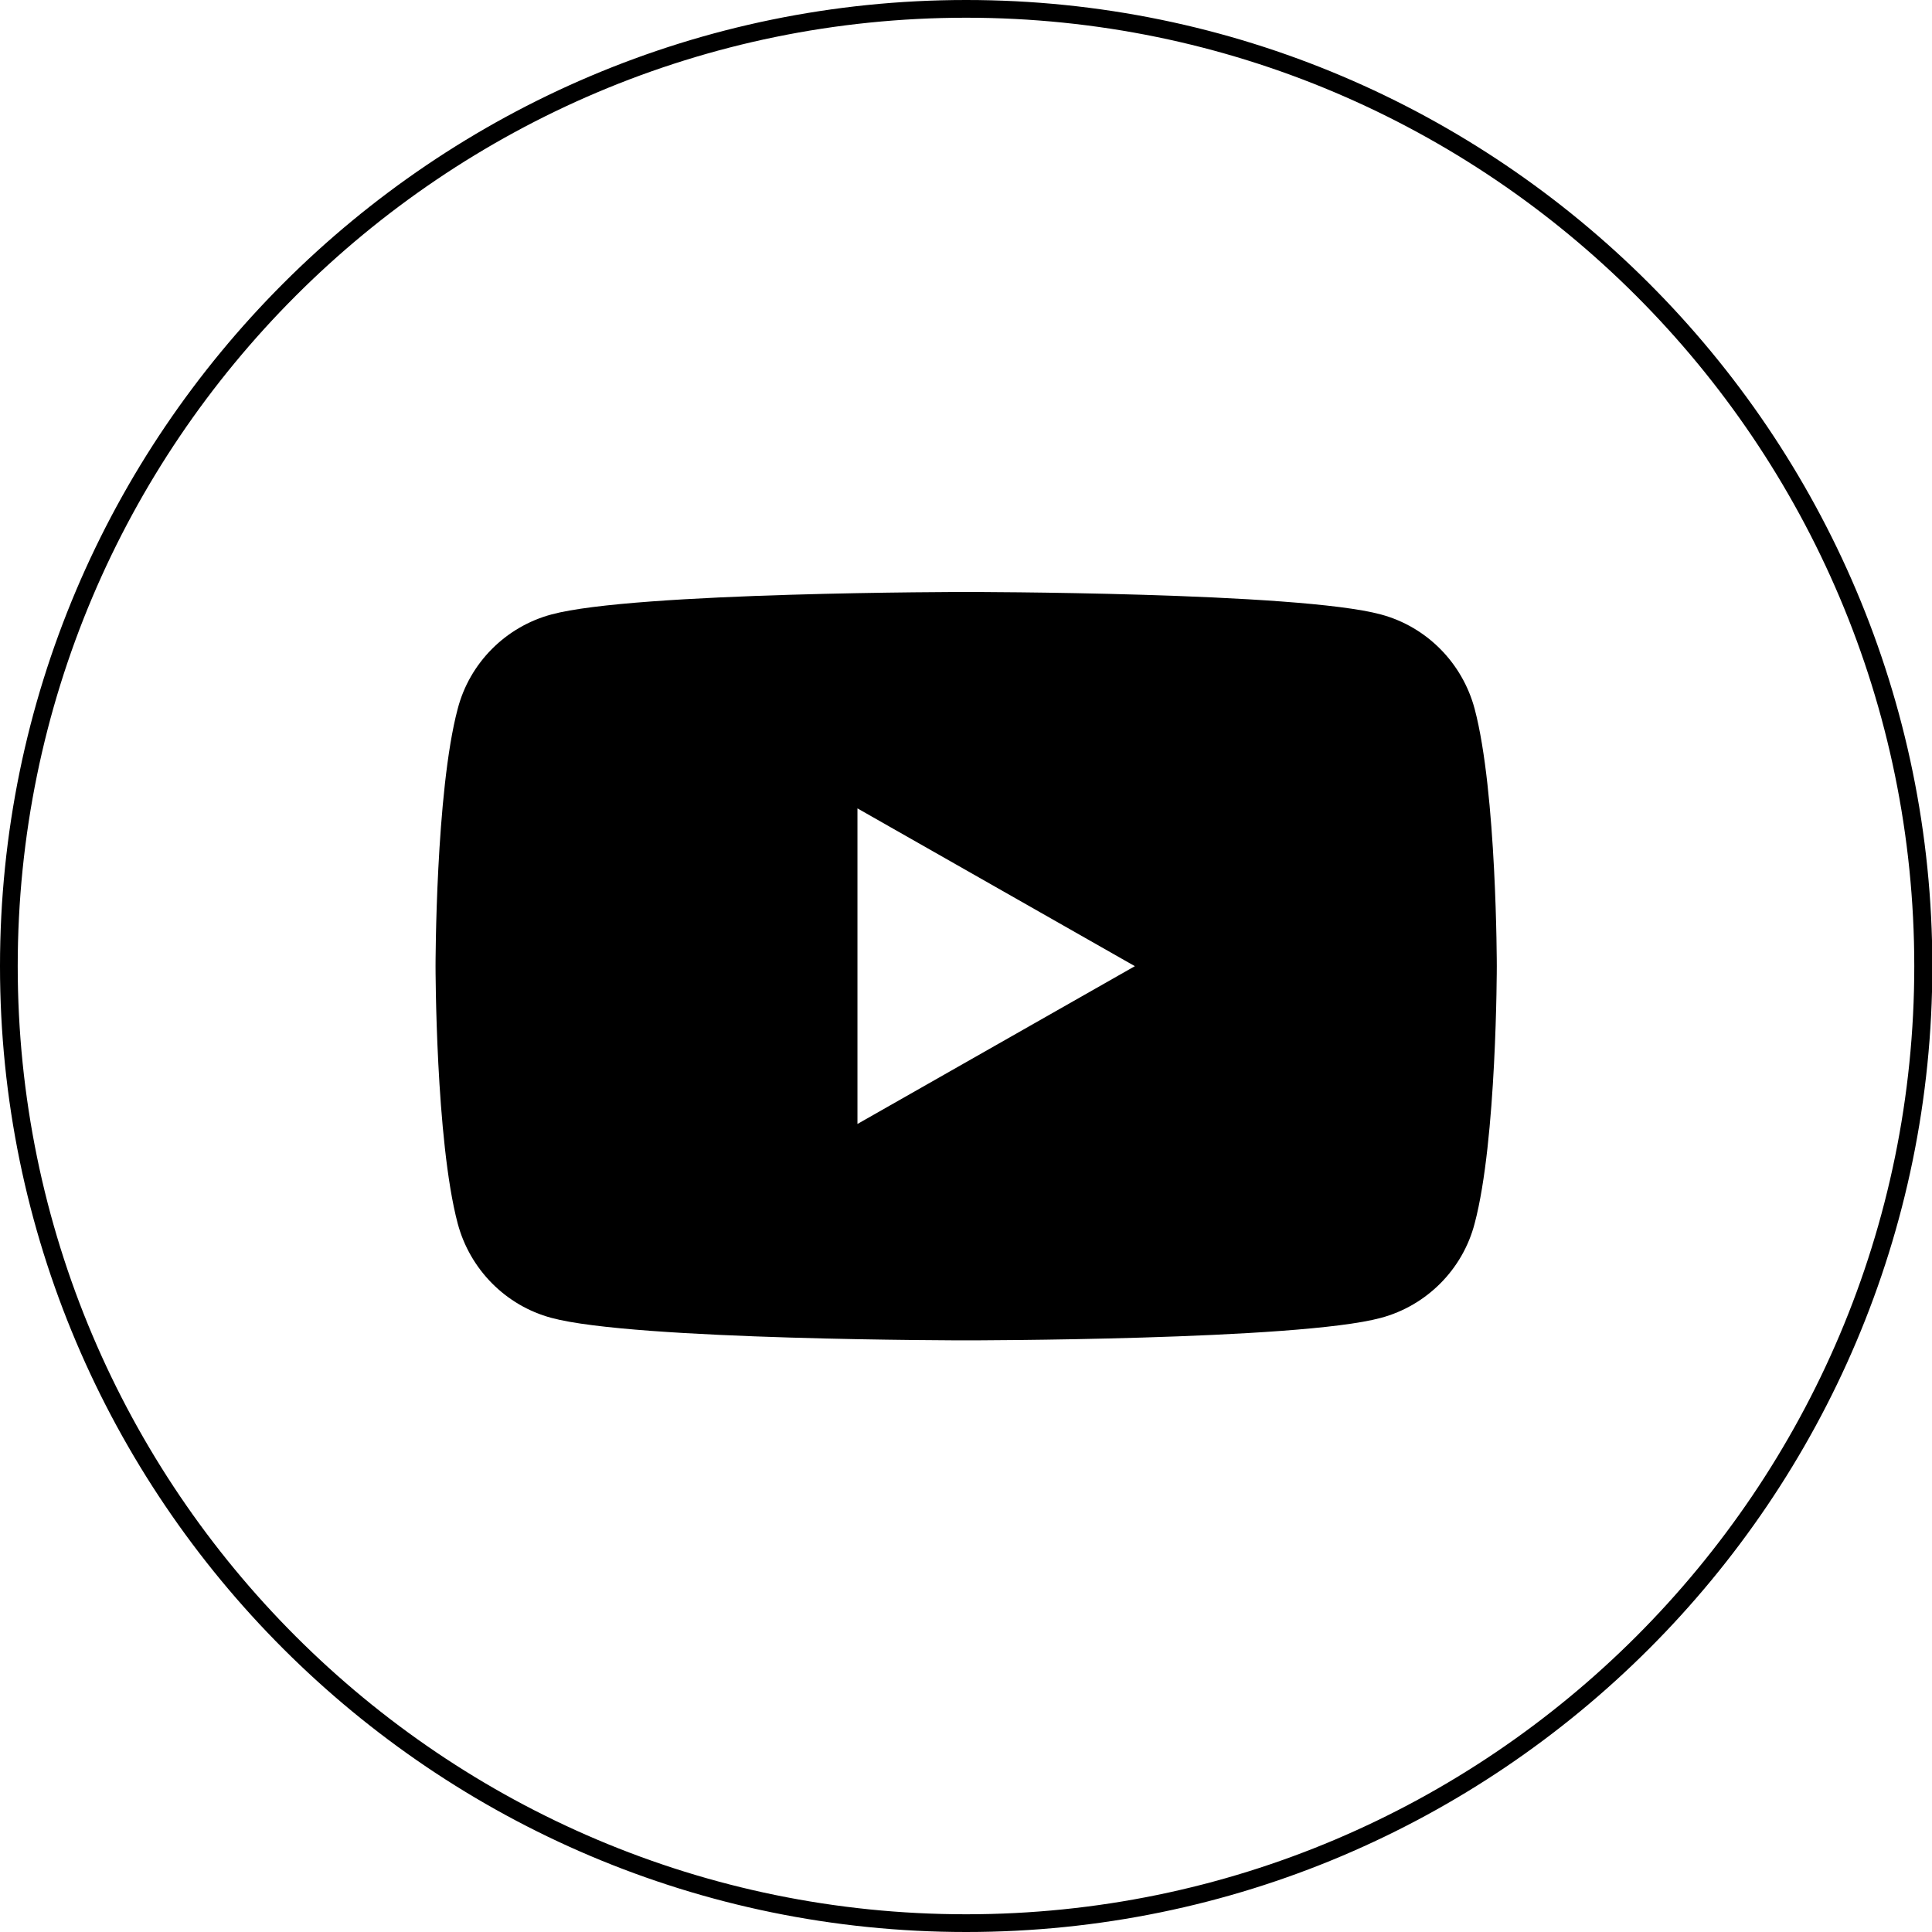
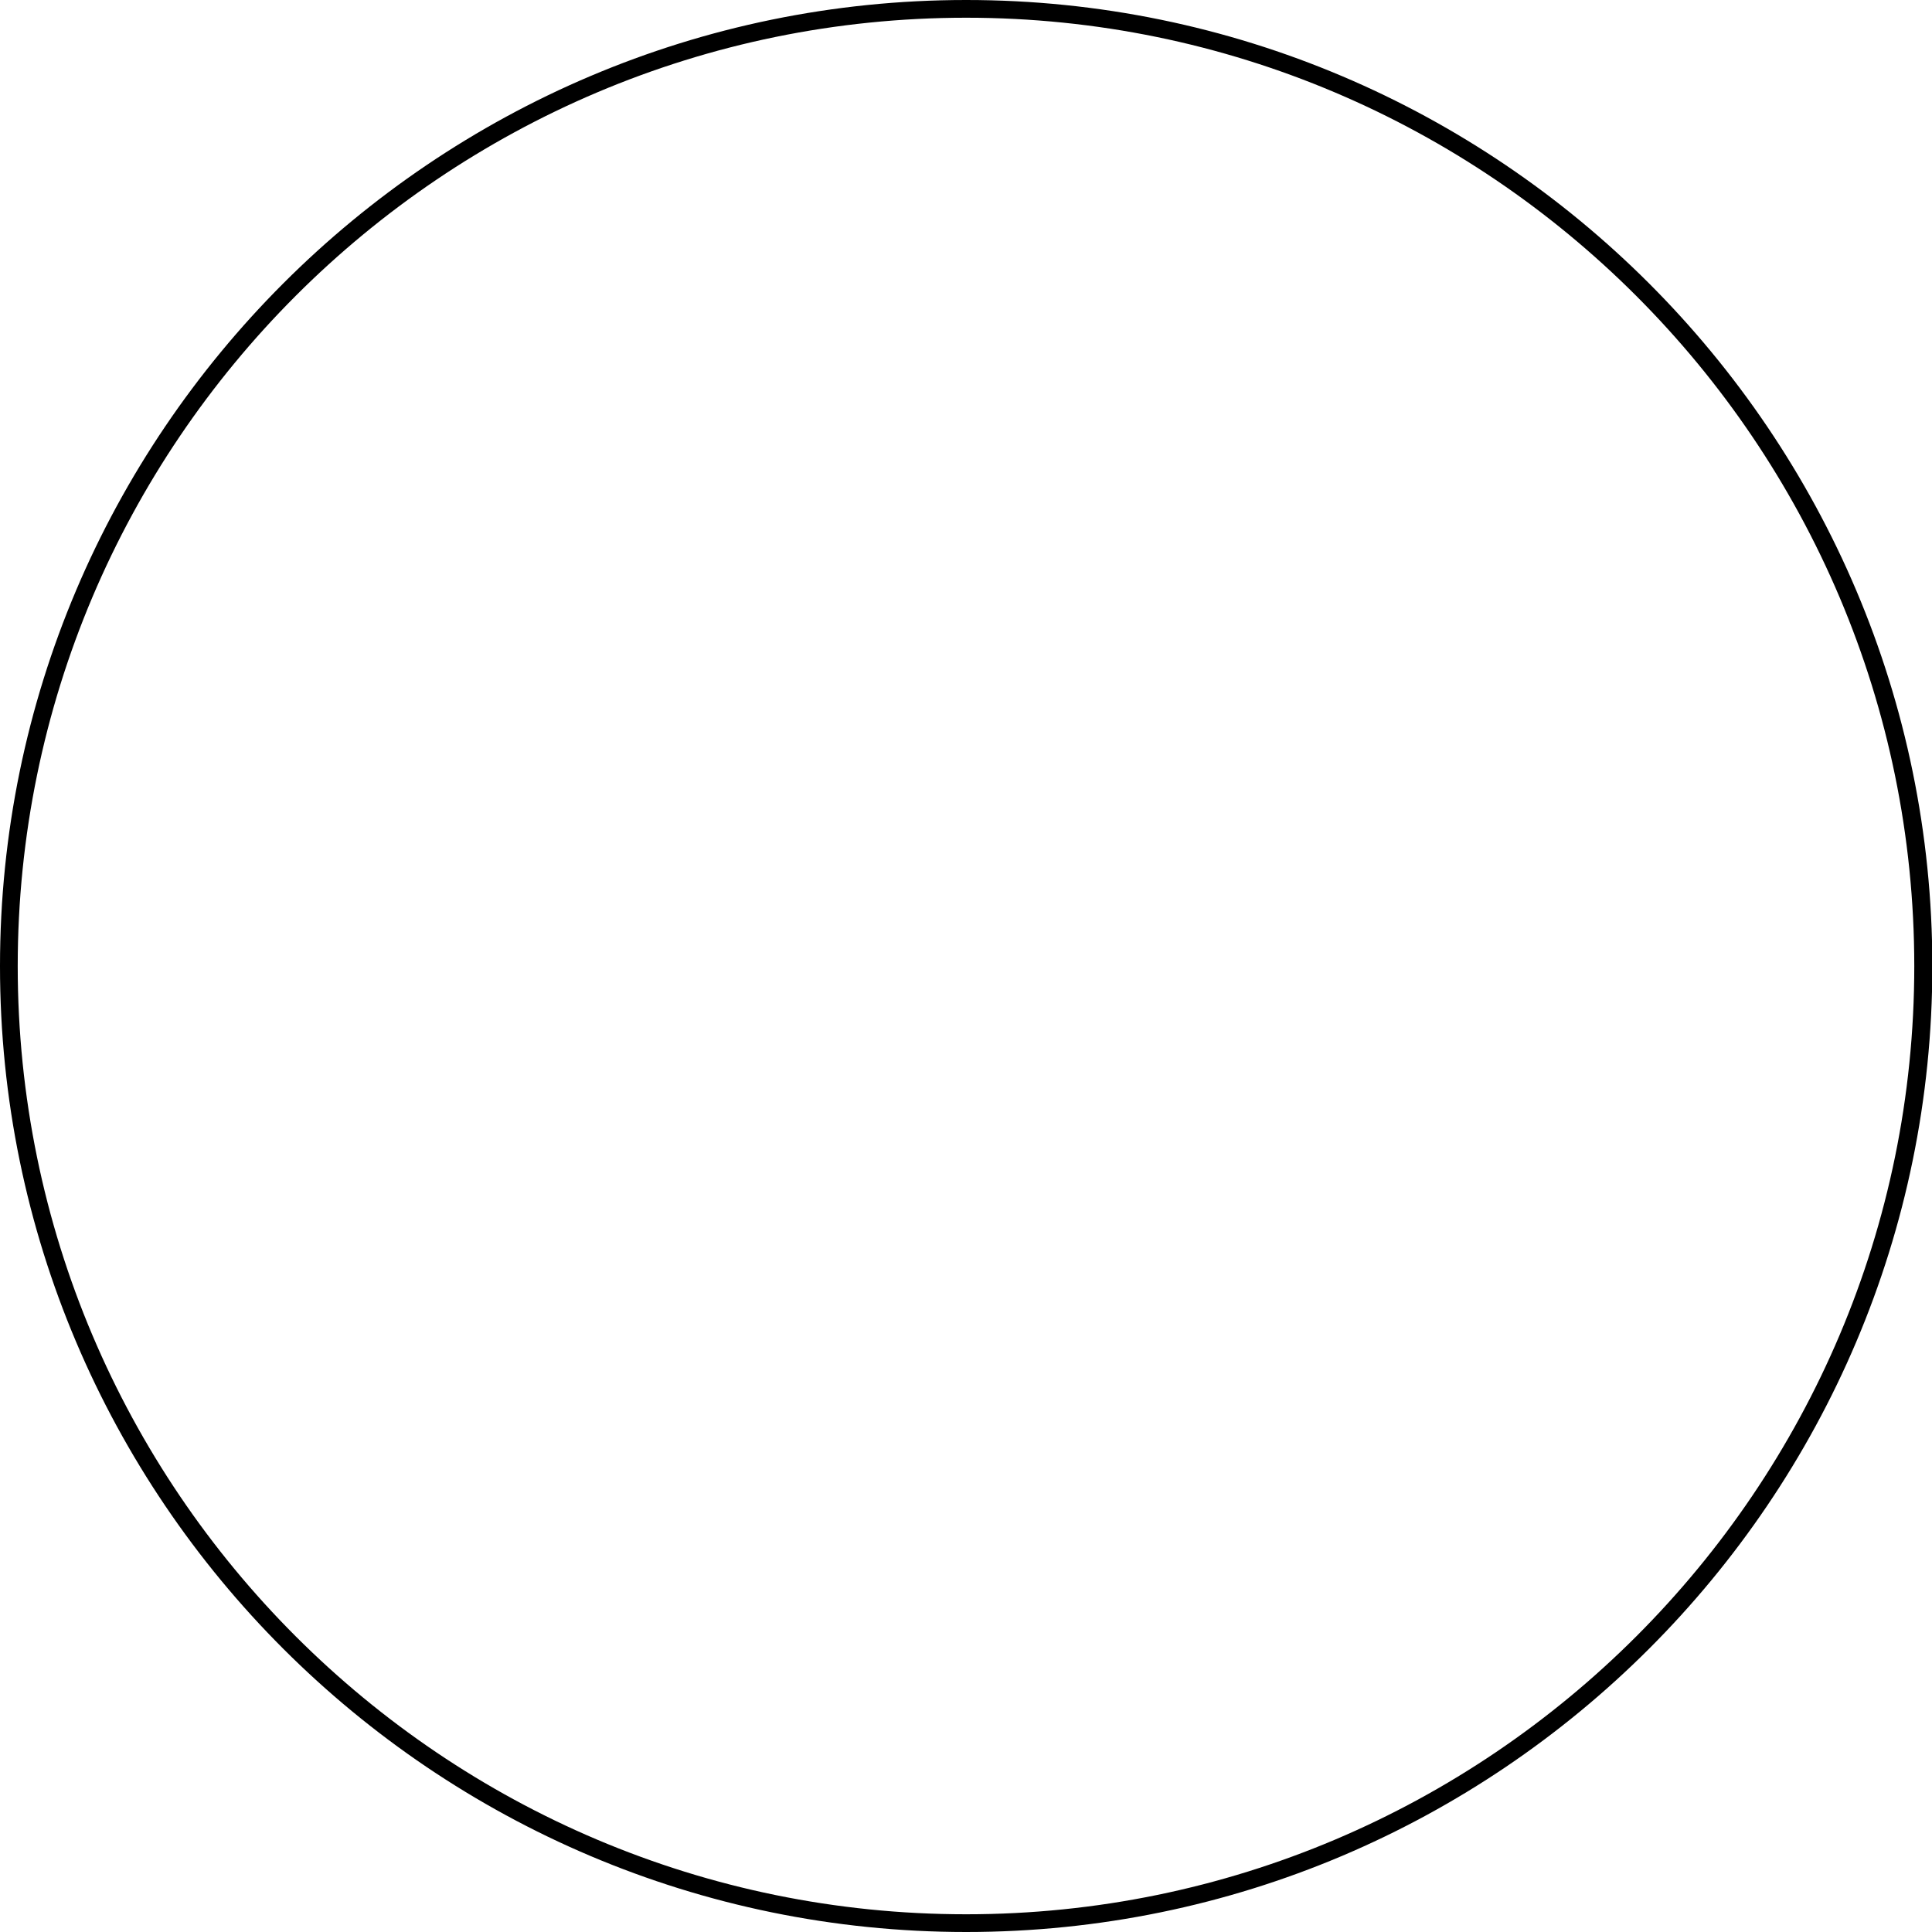
<svg xmlns="http://www.w3.org/2000/svg" version="1.1" id="Layer_1" x="0px" y="0px" viewBox="0 0 566.9 566.9" style="enable-background:new 0 0 566.9 566.9;" xml:space="preserve">
  <g>
    <g>
      <g id="XMLID_00000162336865447612341770000000652819847165605027_">
        <path d="M283.5,566.9C127.2,566.9,0,439.8,0,283.5S127.2,0,283.5,0S567,127.2,567,283.5S439.8,566.9,283.5,566.9z M283.5,5.2     C130,5.2,5.2,130,5.2,283.5S130,561.7,283.5,561.7s278.2-124.8,278.2-278.2S436.9,5.2,283.5,5.2z" />
      </g>
    </g>
    <g>
-       <path d="M432.7,208c-3.6-13.5-14.1-24.1-27.5-27.7c-24.3-6.6-121.7-6.6-121.7-6.6s-97.4,0-121.7,6.6c-13.4,3.6-24,14.2-27.5,27.7    c-6.5,24.4-6.5,75.5-6.5,75.5s0,51,6.5,75.5c3.6,13.5,14.1,24.1,27.5,27.7c24.3,6.6,121.7,6.6,121.7,6.6s97.4,0,121.7-6.6    c13.4-3.6,24-14.2,27.5-27.7c6.5-24.4,6.5-75.5,6.5-75.5S439.2,232.5,432.7,208z M251.6,329.8v-92.6l81.4,46.3L251.6,329.8z" />
-     </g>
+       </g>
  </g>
</svg>